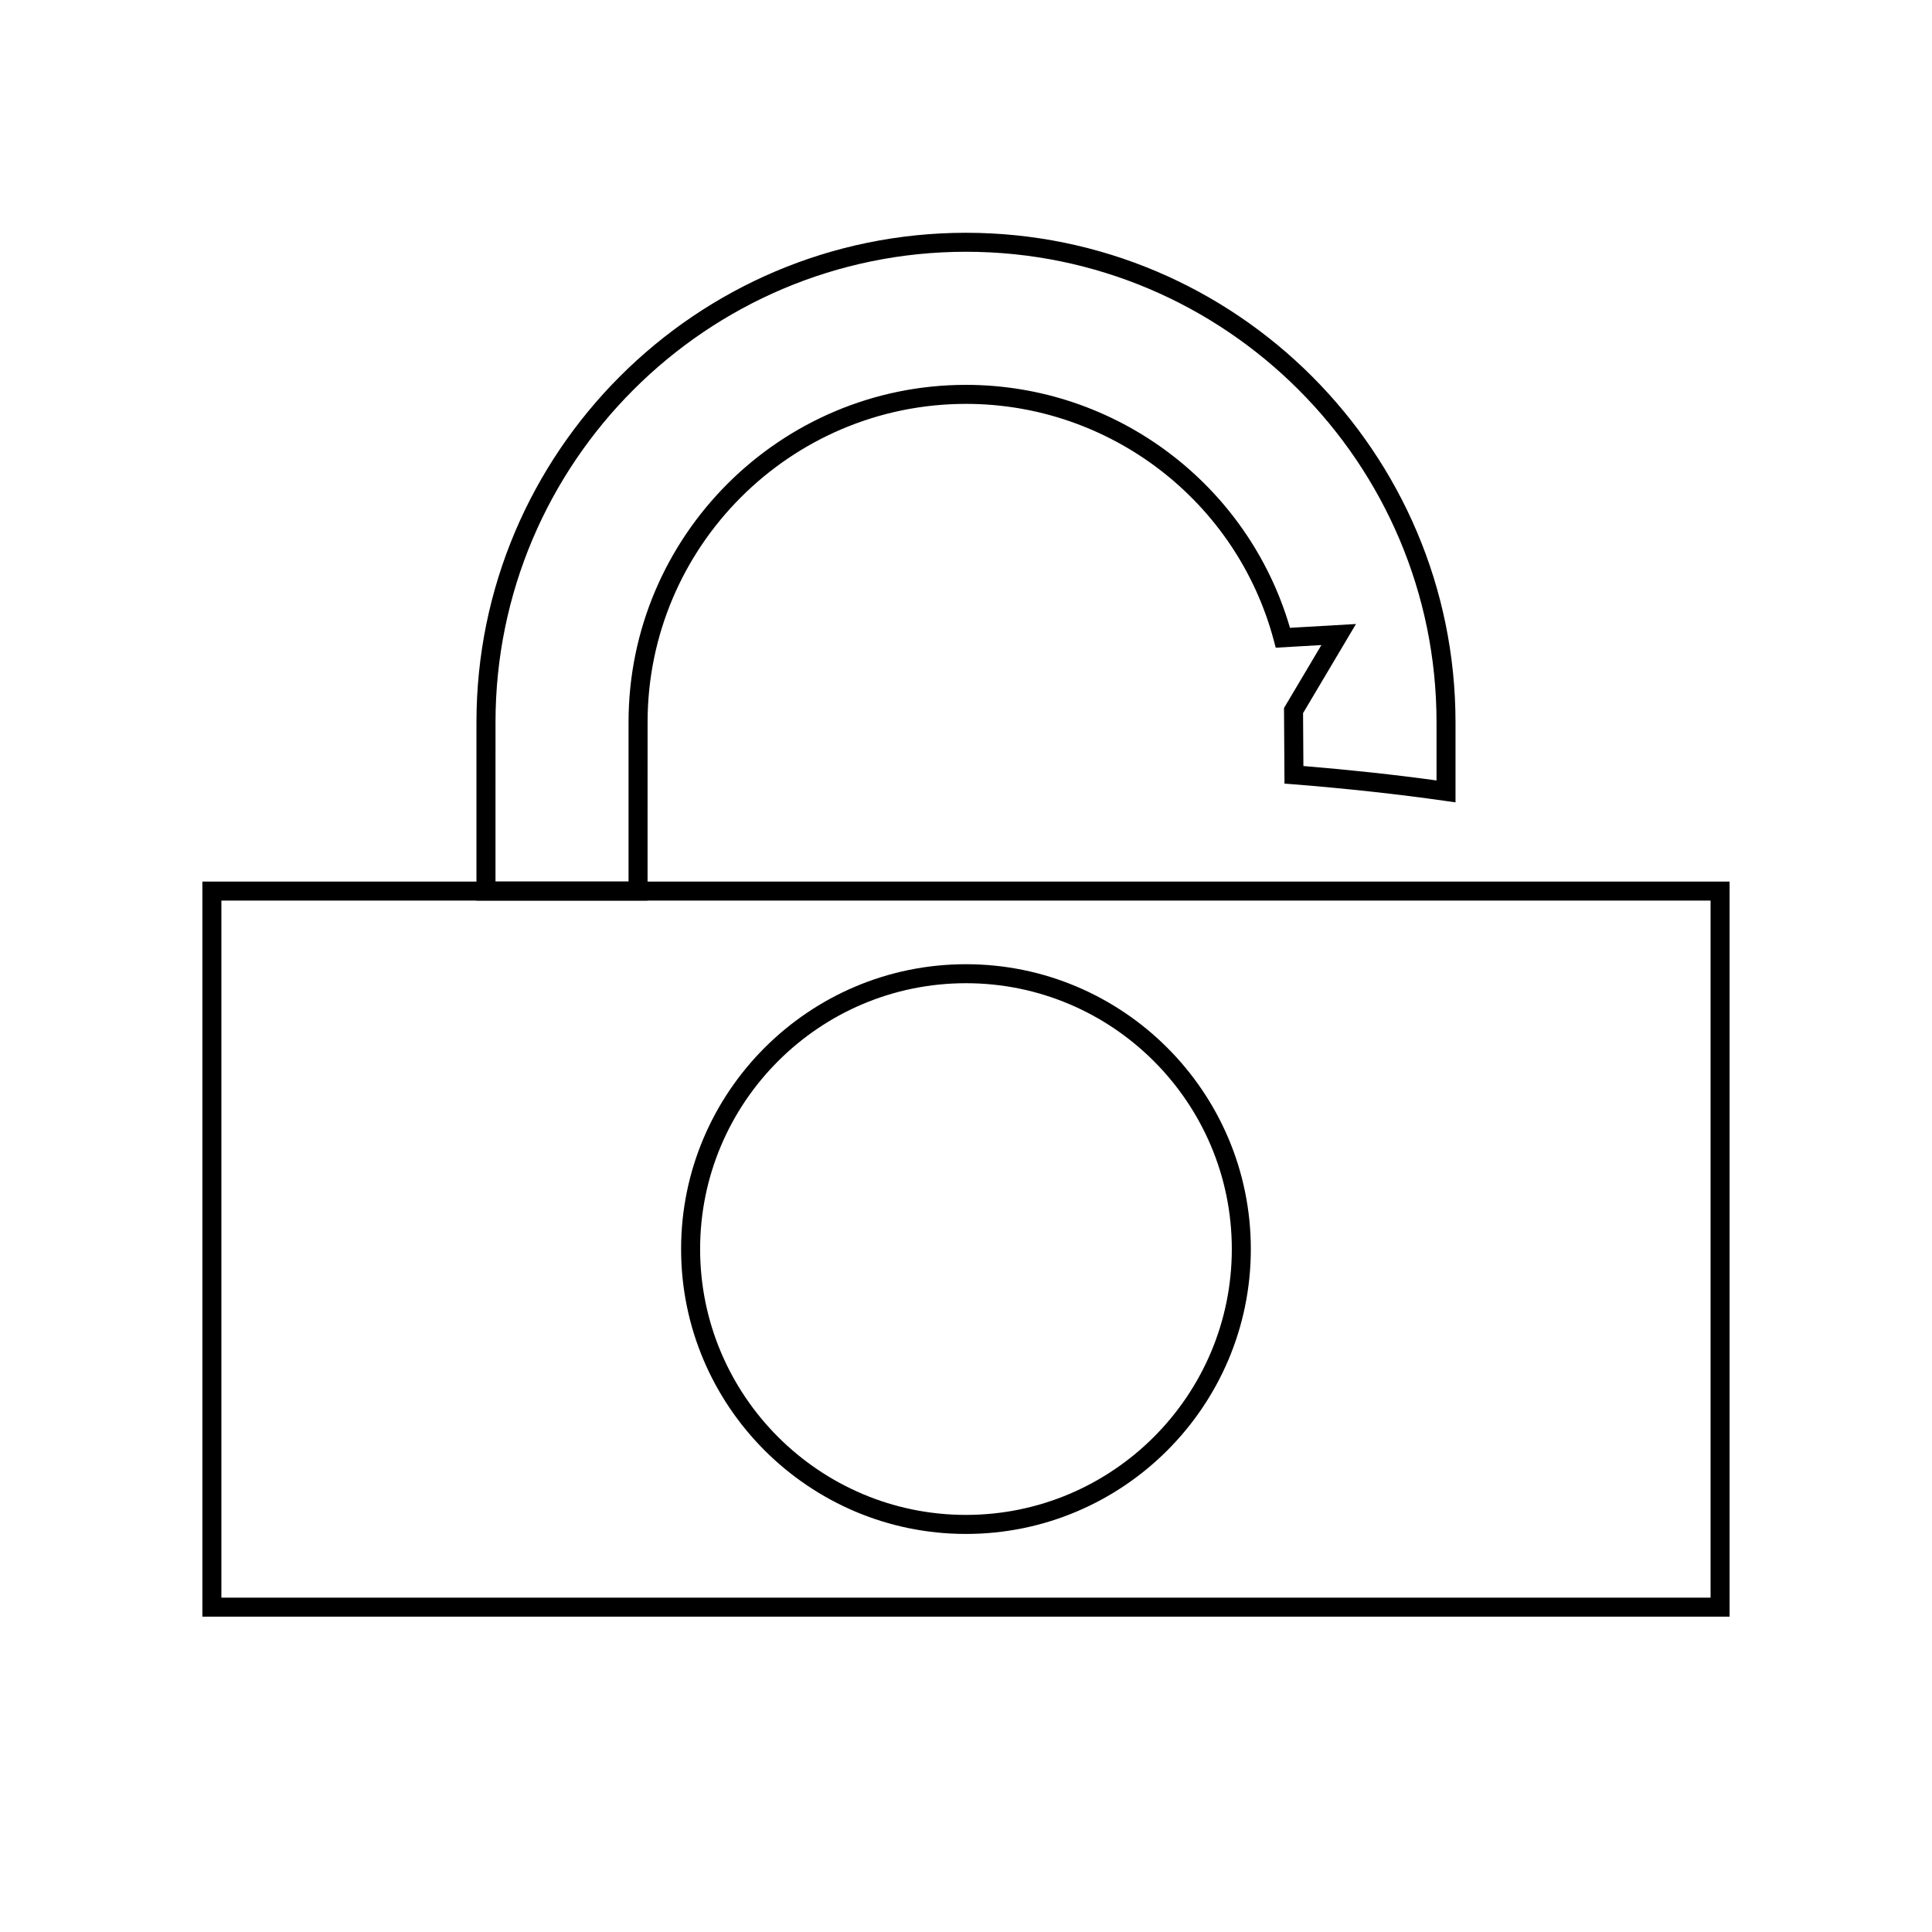
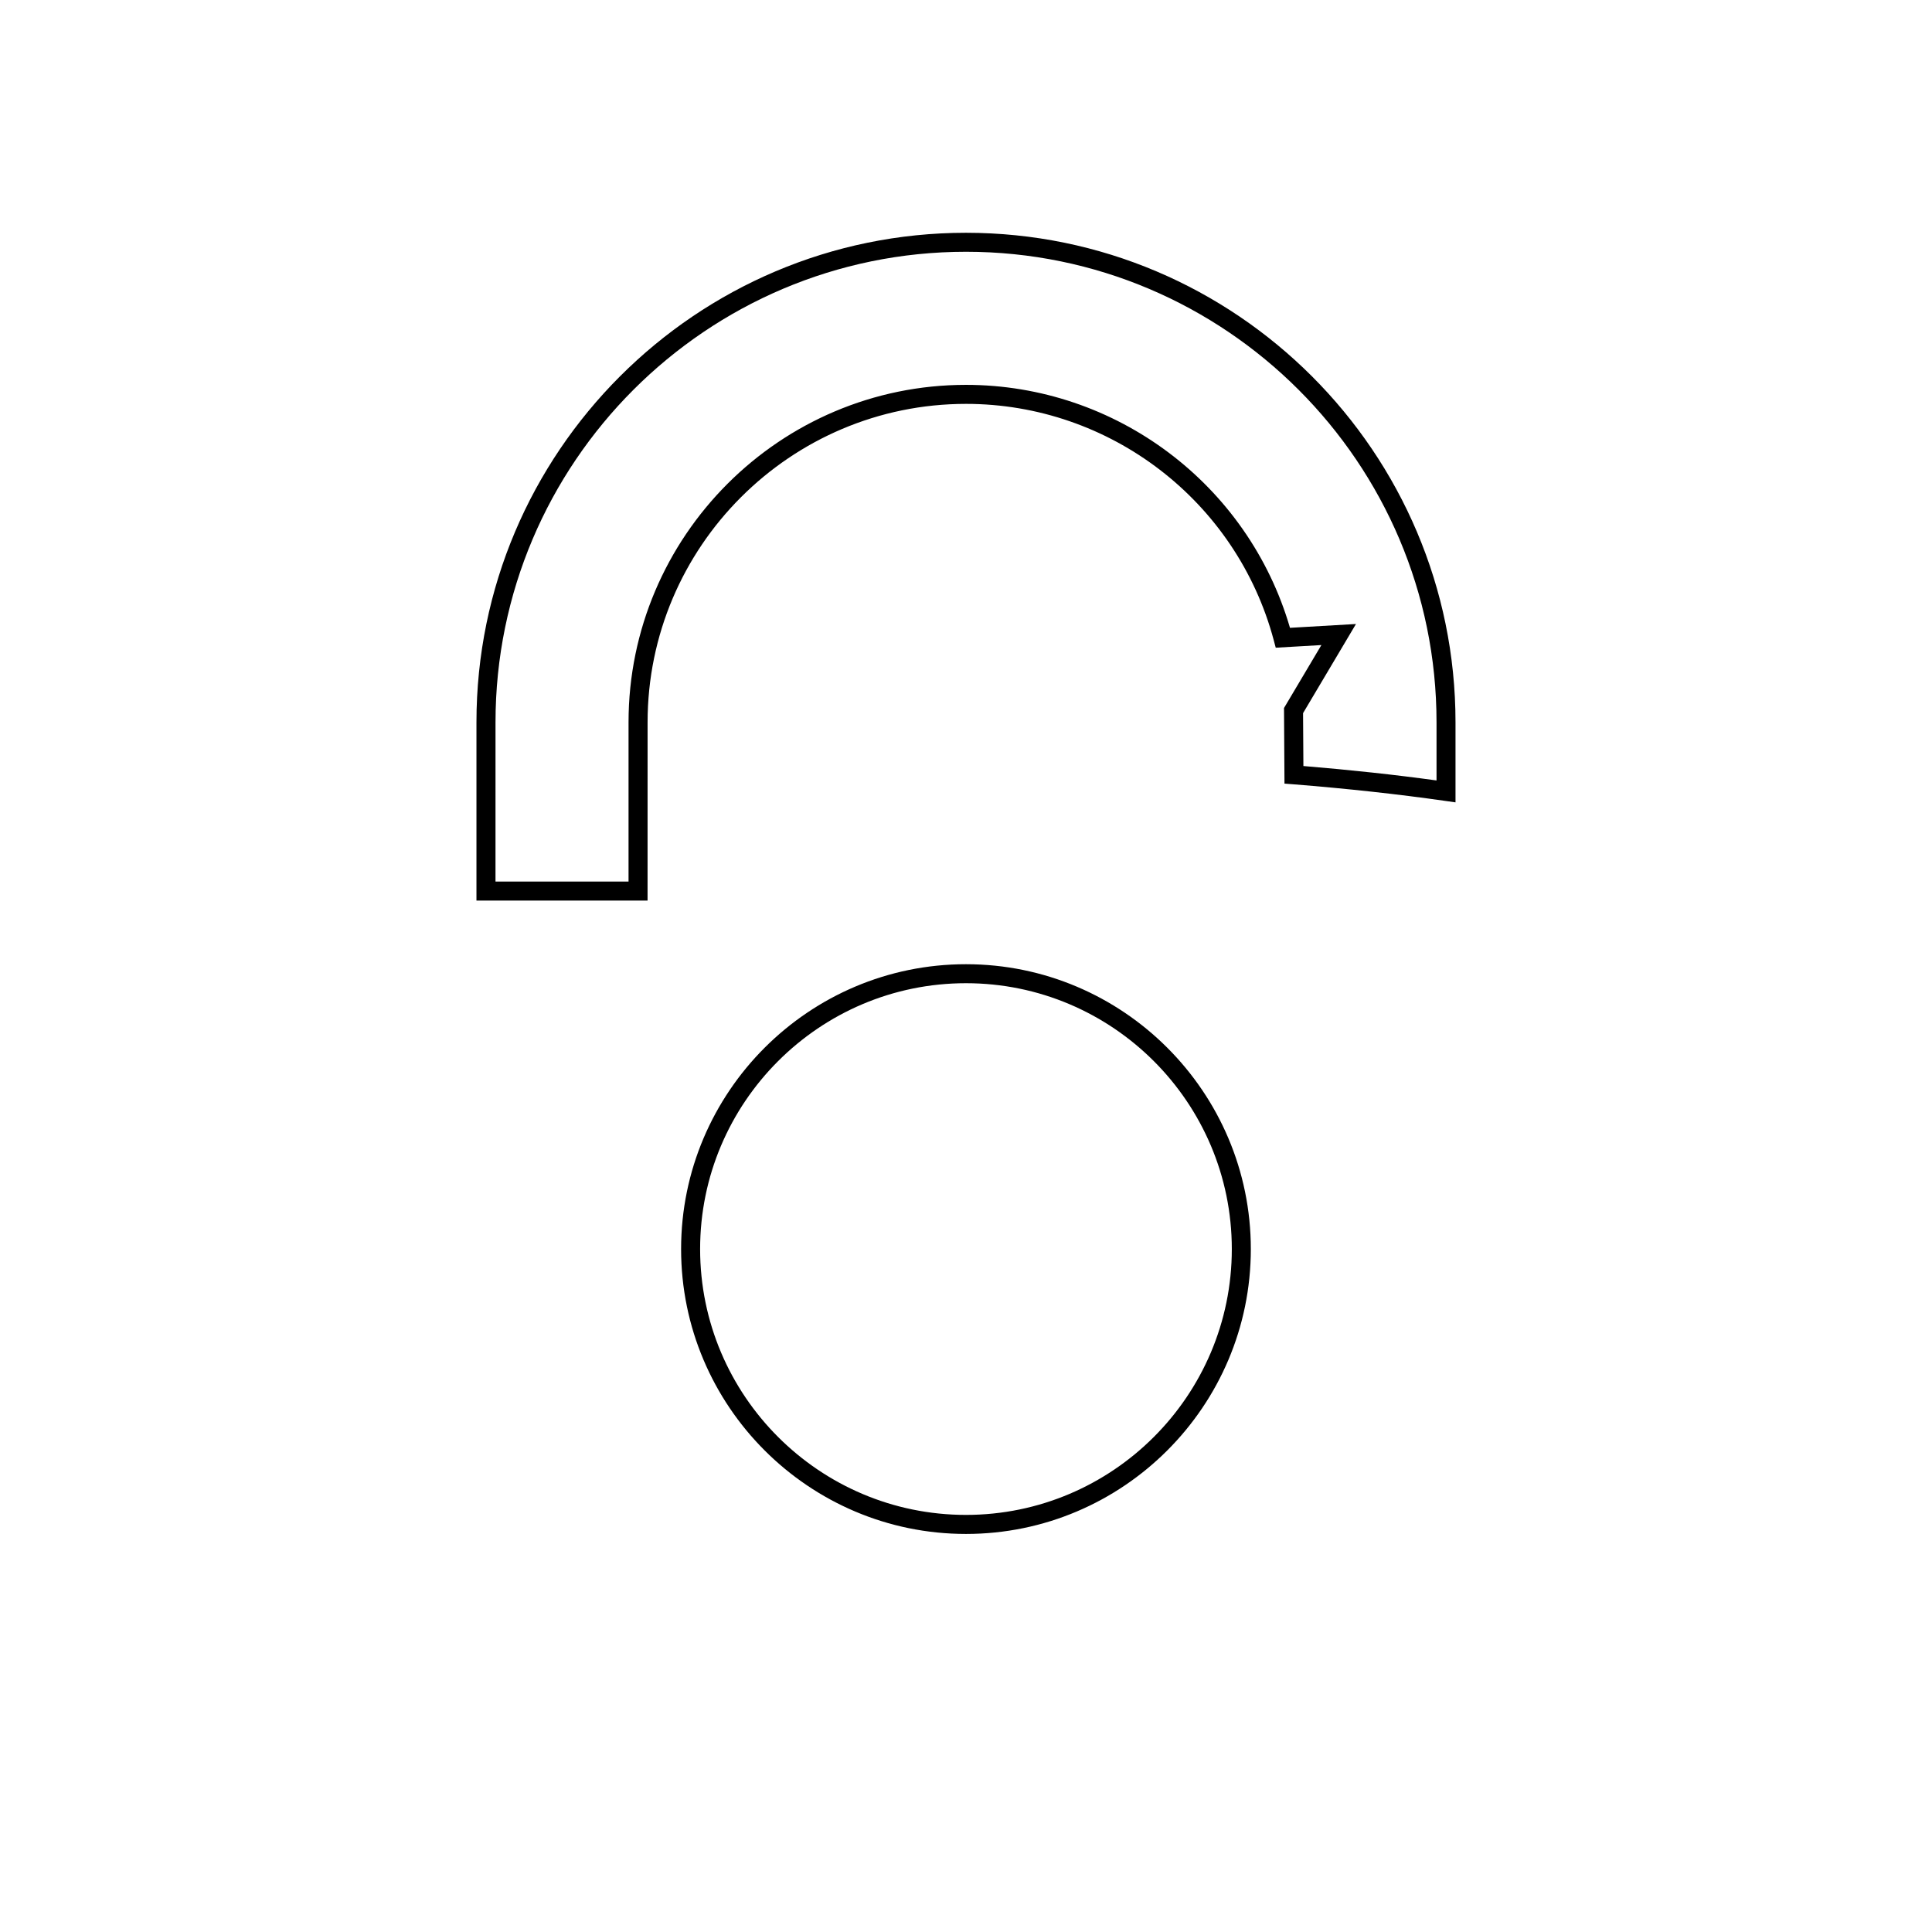
<svg xmlns="http://www.w3.org/2000/svg" fill="#000000" width="800px" height="800px" version="1.1" viewBox="144 144 512 512">
  <g>
-     <path d="m602.36 572.43h-404.73v-194.8h404.73zm-399.69-5.035h394.65v-184.73h-394.65z" />
    <path d="m315.61 382.66h-45.344v-47.242c0-71.531 58.199-129.73 129.73-129.73s129.73 58.199 129.73 129.73v21.215l-2.871-0.406c-12.312-1.762-25.824-3.238-40.152-4.383l-2.301-0.18-0.125-20.035 9.906-16.68-12.098 0.699-0.527-1.984c-9.848-36.875-43.383-62.633-81.551-62.633-46.531 0-84.387 37.855-84.387 84.387l-0.008 47.242zm-40.305-5.039h35.266v-42.203c0-49.309 40.117-89.426 89.426-89.426 39.762 0 74.777 26.371 85.863 64.387l17.488-1.012-14.023 23.621 0.09 14.016c12.48 1.031 24.324 2.316 35.281 3.824v-15.418c0-68.754-55.938-124.69-124.69-124.69s-124.69 55.938-124.69 124.69l-0.004 42.211z" />
    <path d="m399.99 550.51c-41.629 0-75.492-33.867-75.492-75.492s33.867-75.492 75.492-75.492 75.492 33.867 75.492 75.492-33.859 75.492-75.492 75.492zm0-145.95c-38.848 0-70.453 31.605-70.453 70.453s31.605 70.453 70.453 70.453c38.848 0 70.453-31.605 70.453-70.453s-31.602-70.453-70.453-70.453z" />
  </g>
</svg>